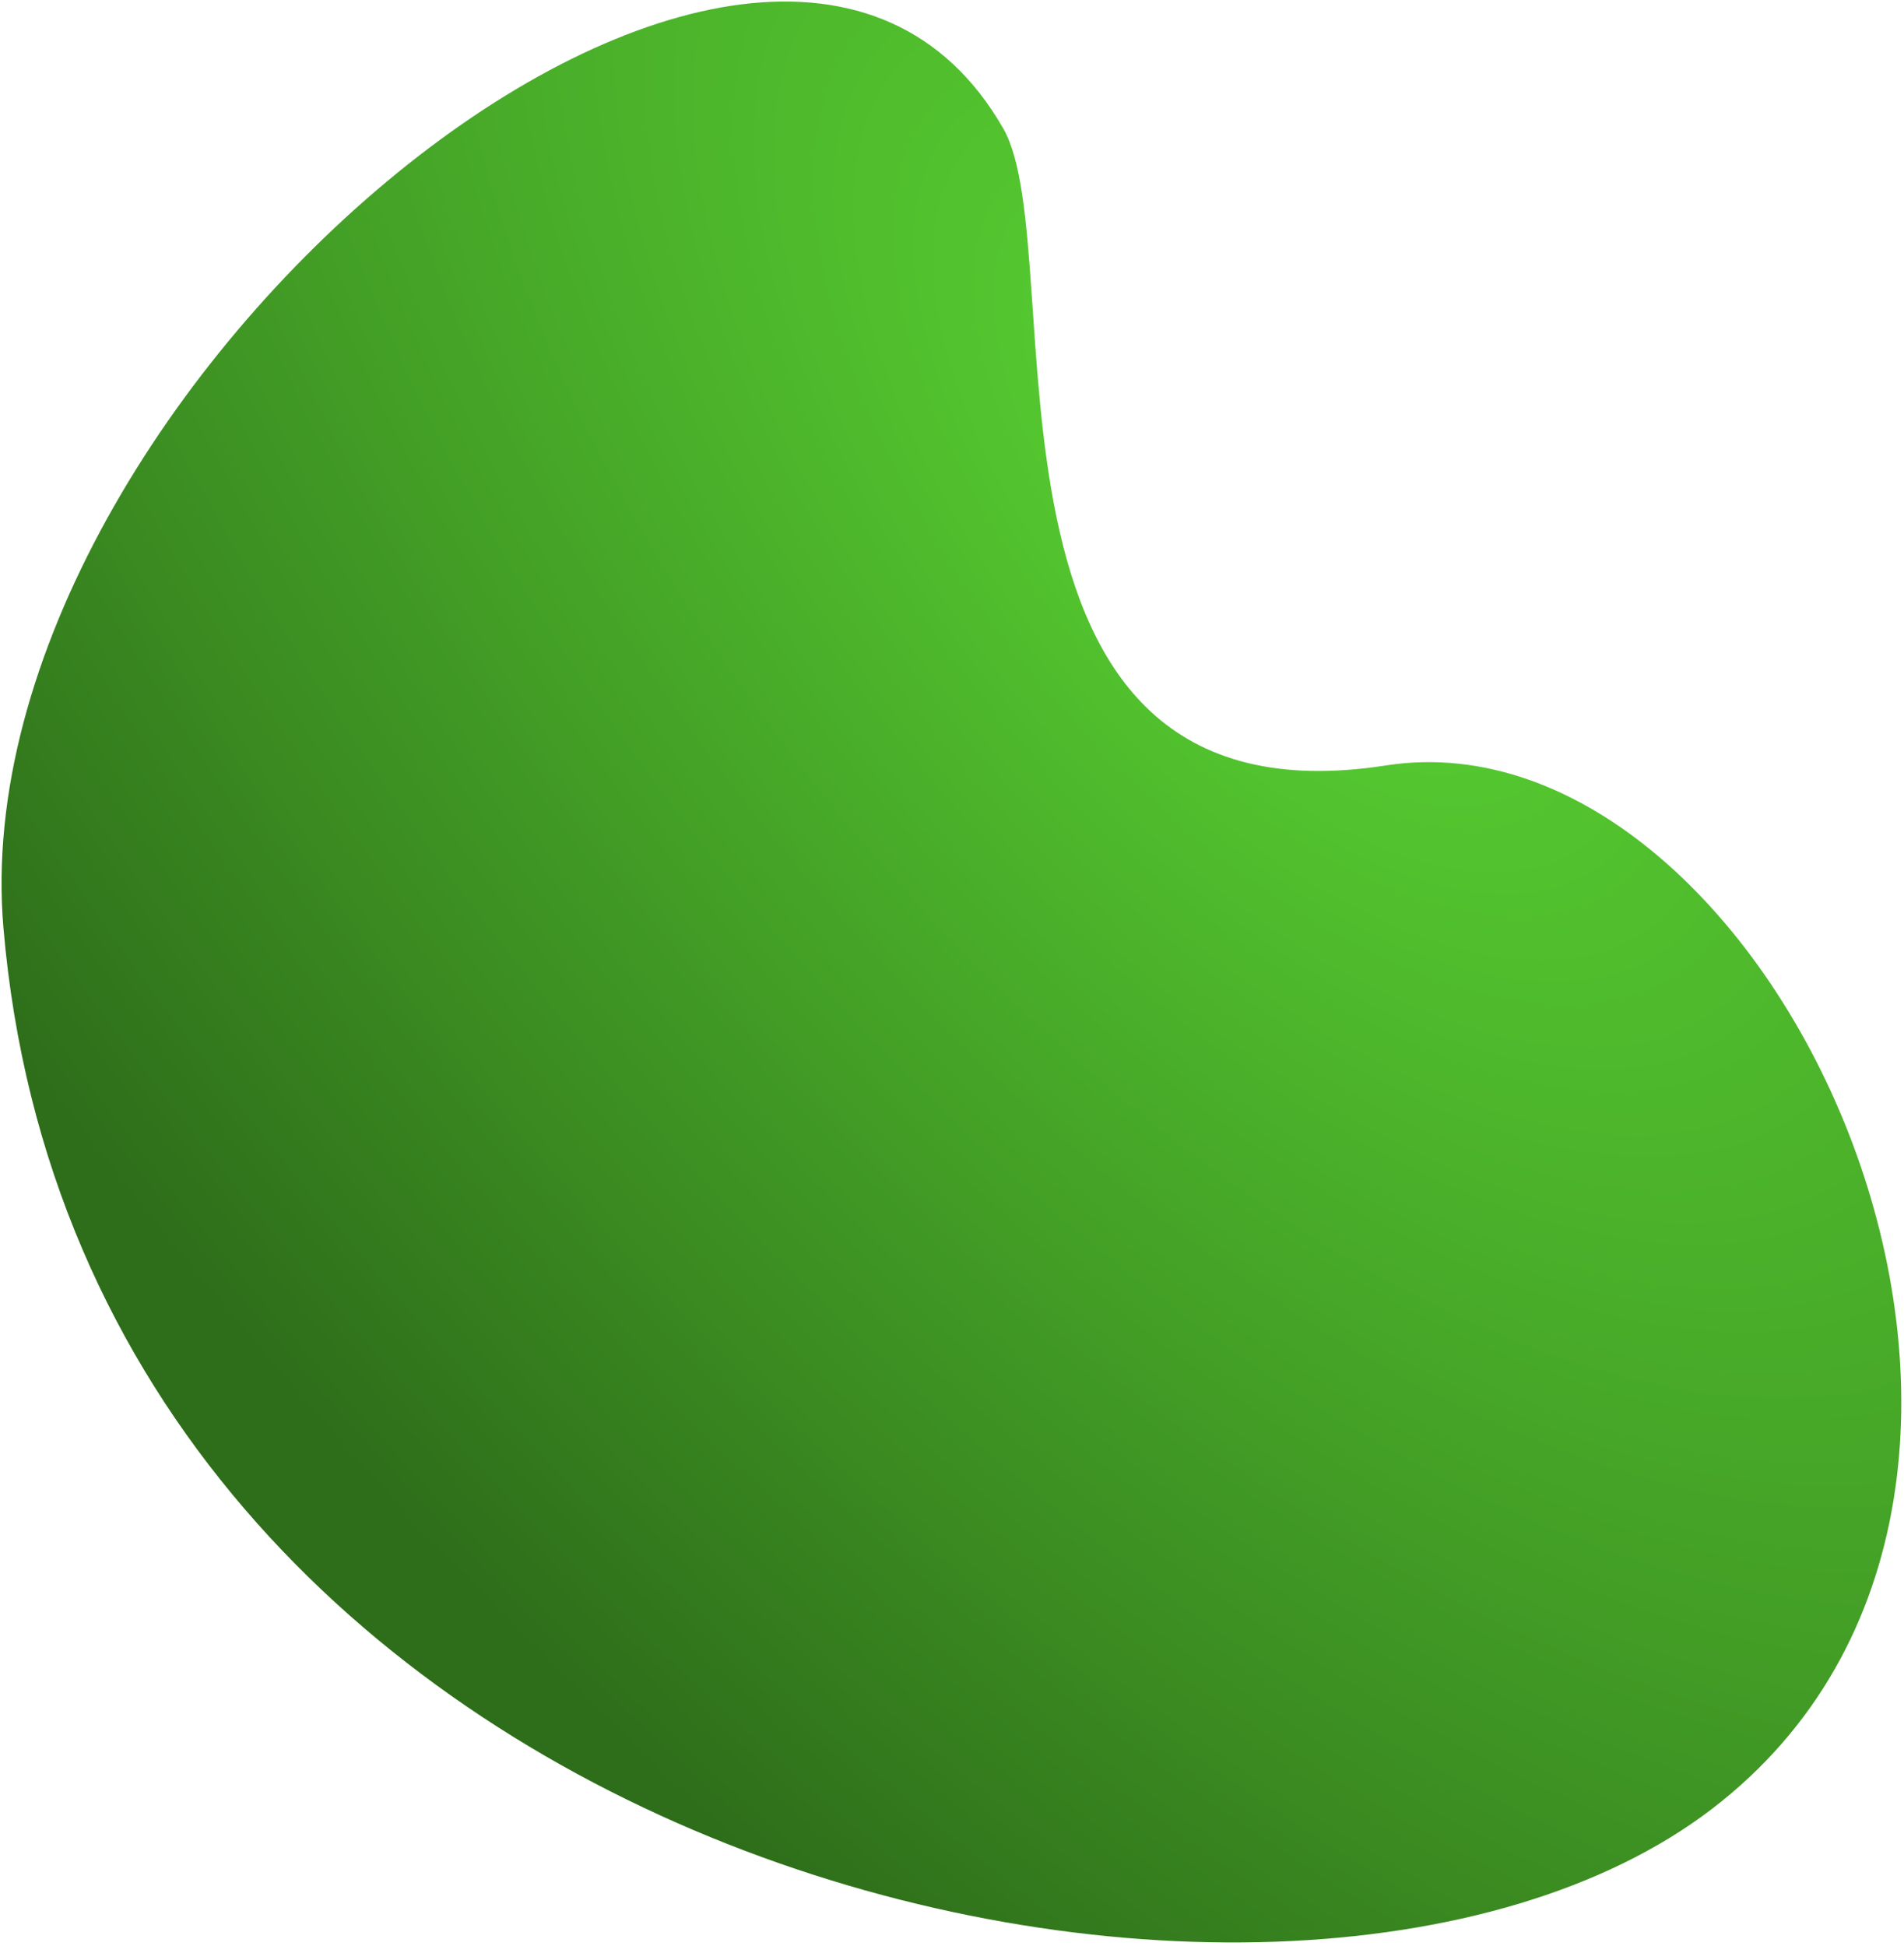
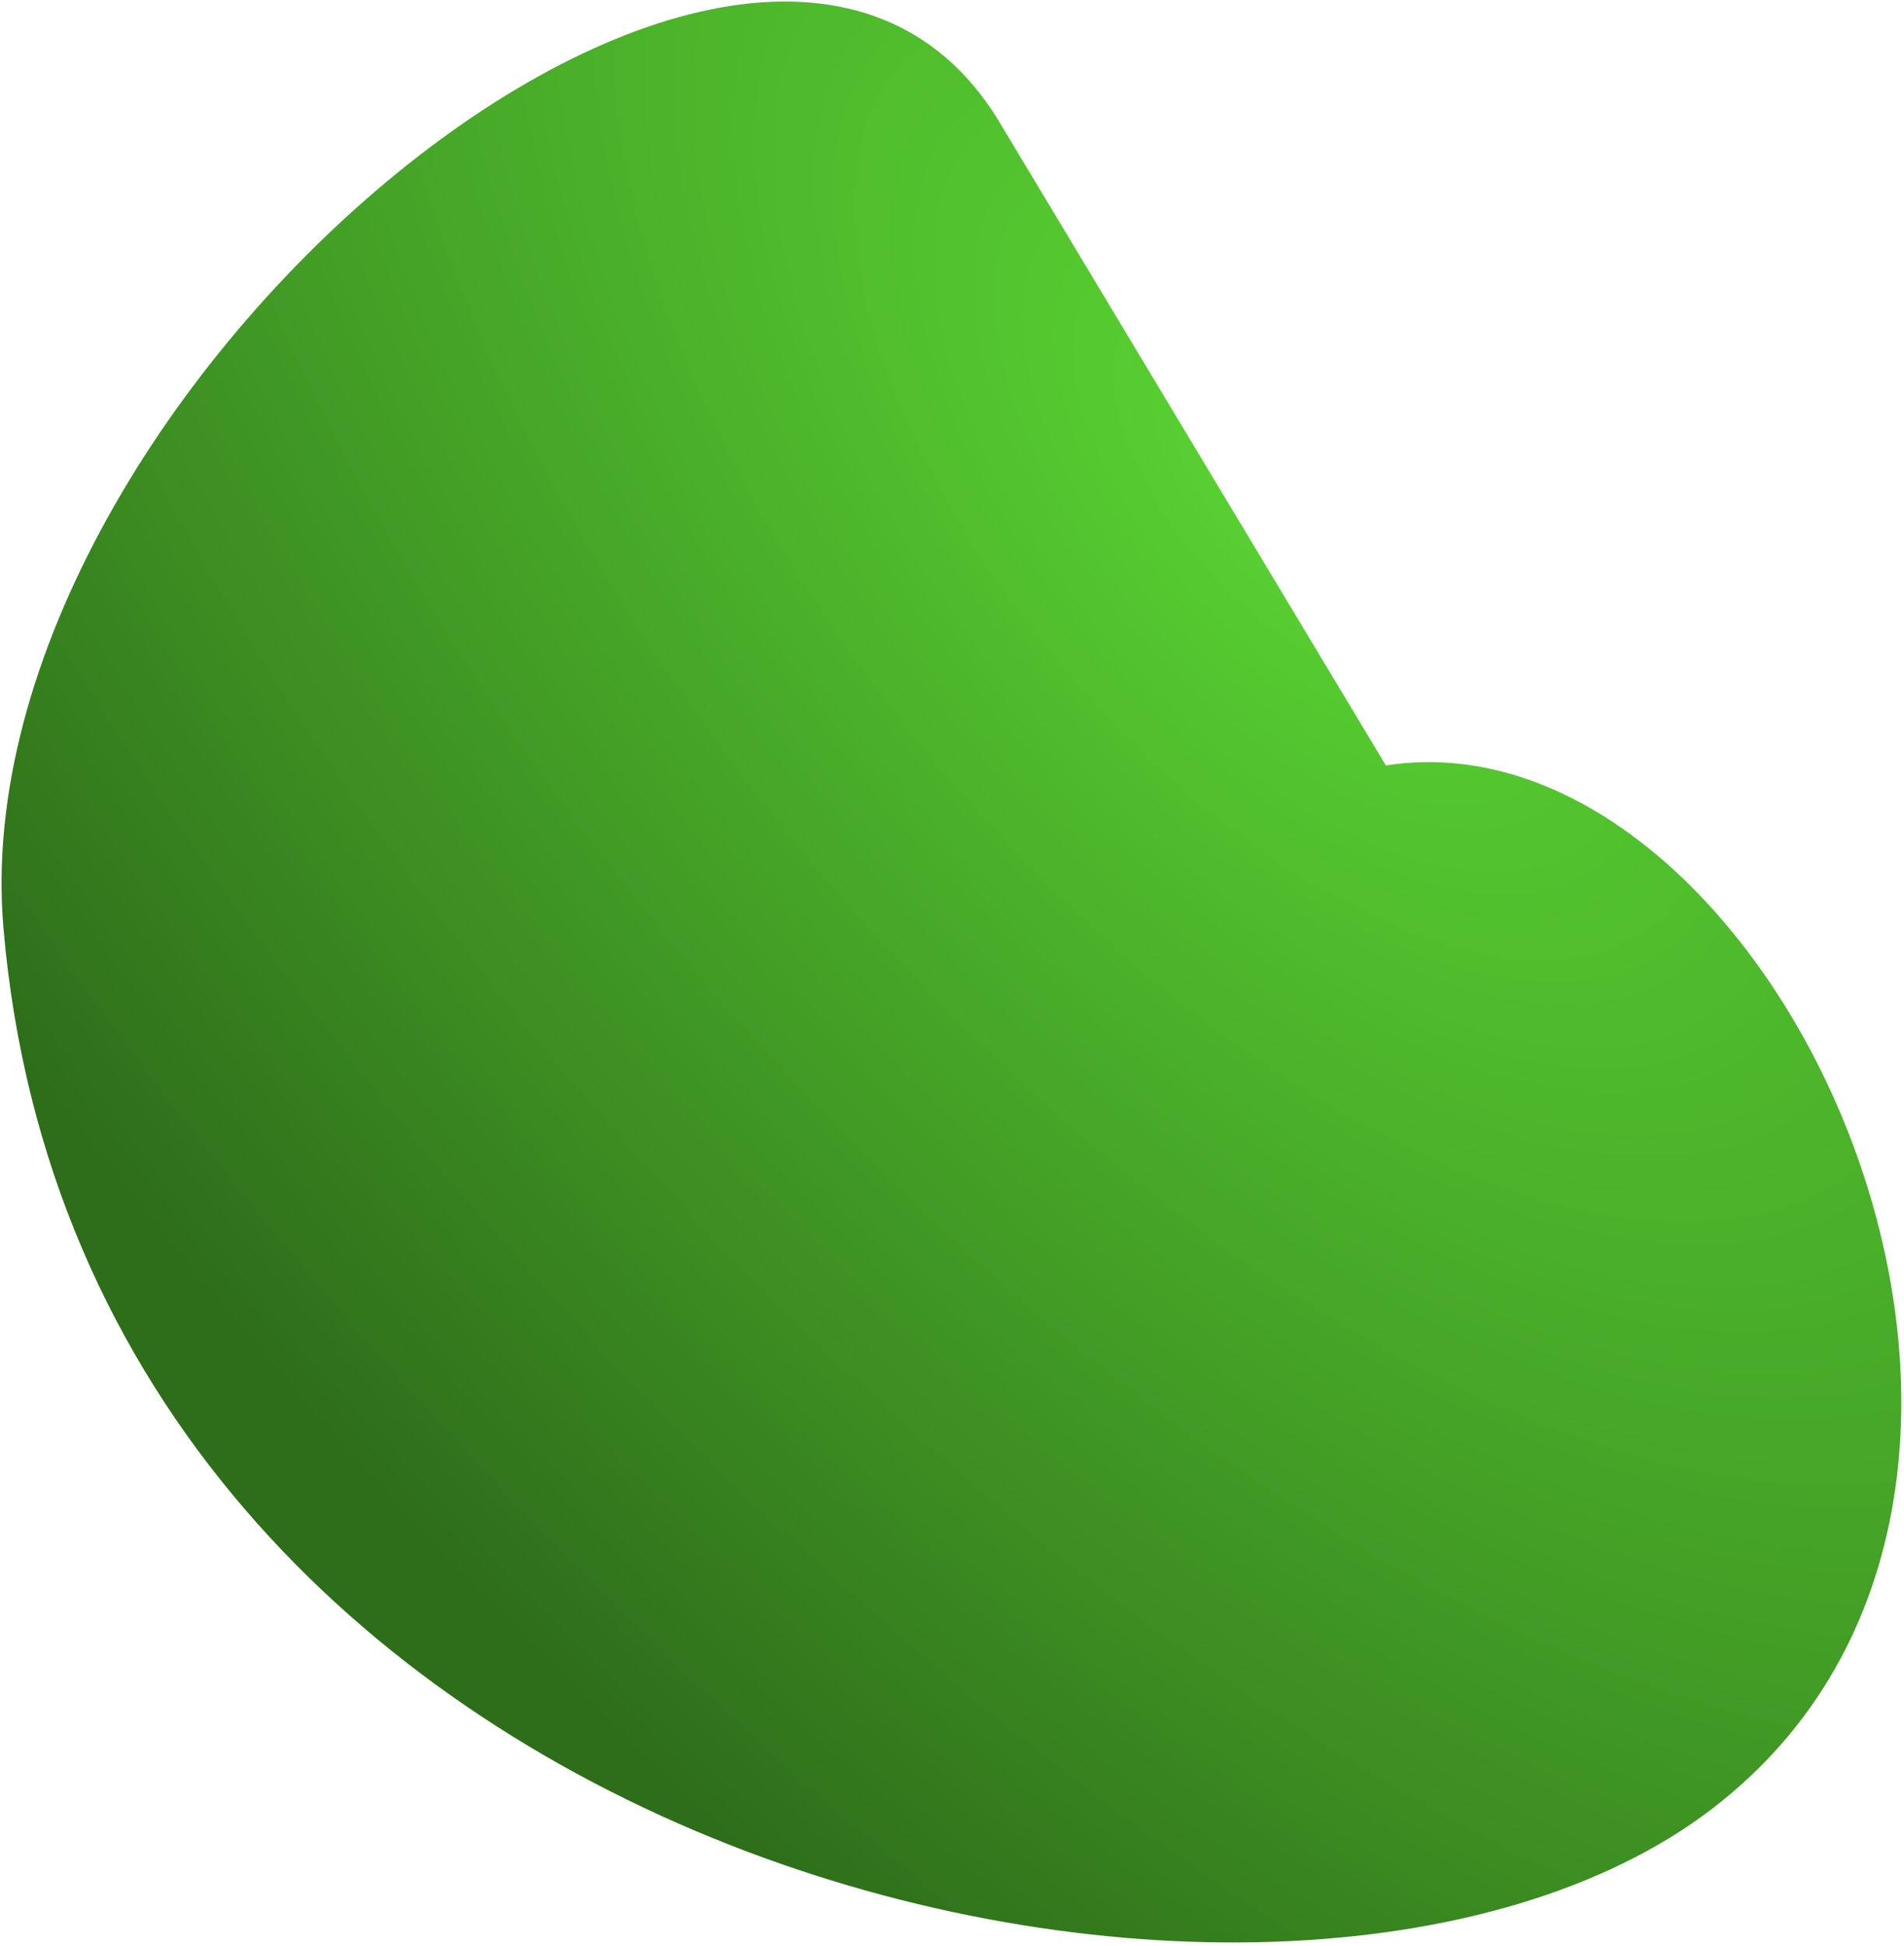
<svg xmlns="http://www.w3.org/2000/svg" width="550" height="562" viewBox="0 0 550 562" fill="none">
-   <path d="M400.323 221.099C512.603 203.645 616.241 429.441 494.447 522.558C370.878 617.031 24.325 539.785 0.998 268.092C-12.338 112.77 221.87 -81.696 289.831 37.157C310.283 72.926 273.801 240.768 400.323 221.099Z" fill="url(#paint0_radial_97_75)" />
+   <path d="M400.323 221.099C512.603 203.645 616.241 429.441 494.447 522.558C370.878 617.031 24.325 539.785 0.998 268.092C-12.338 112.77 221.87 -81.696 289.831 37.157Z" fill="url(#paint0_radial_97_75)" />
  <defs>
    <radialGradient id="paint0_radial_97_75" cx="0" cy="0" r="1" gradientUnits="userSpaceOnUse" gradientTransform="translate(371.5 139) rotate(139.005) scale(394.823 780.621)">
      <stop offset="0.001" stop-color="#59D332" />
      <stop offset="1" stop-color="#2E6D1A" />
    </radialGradient>
  </defs>
</svg>